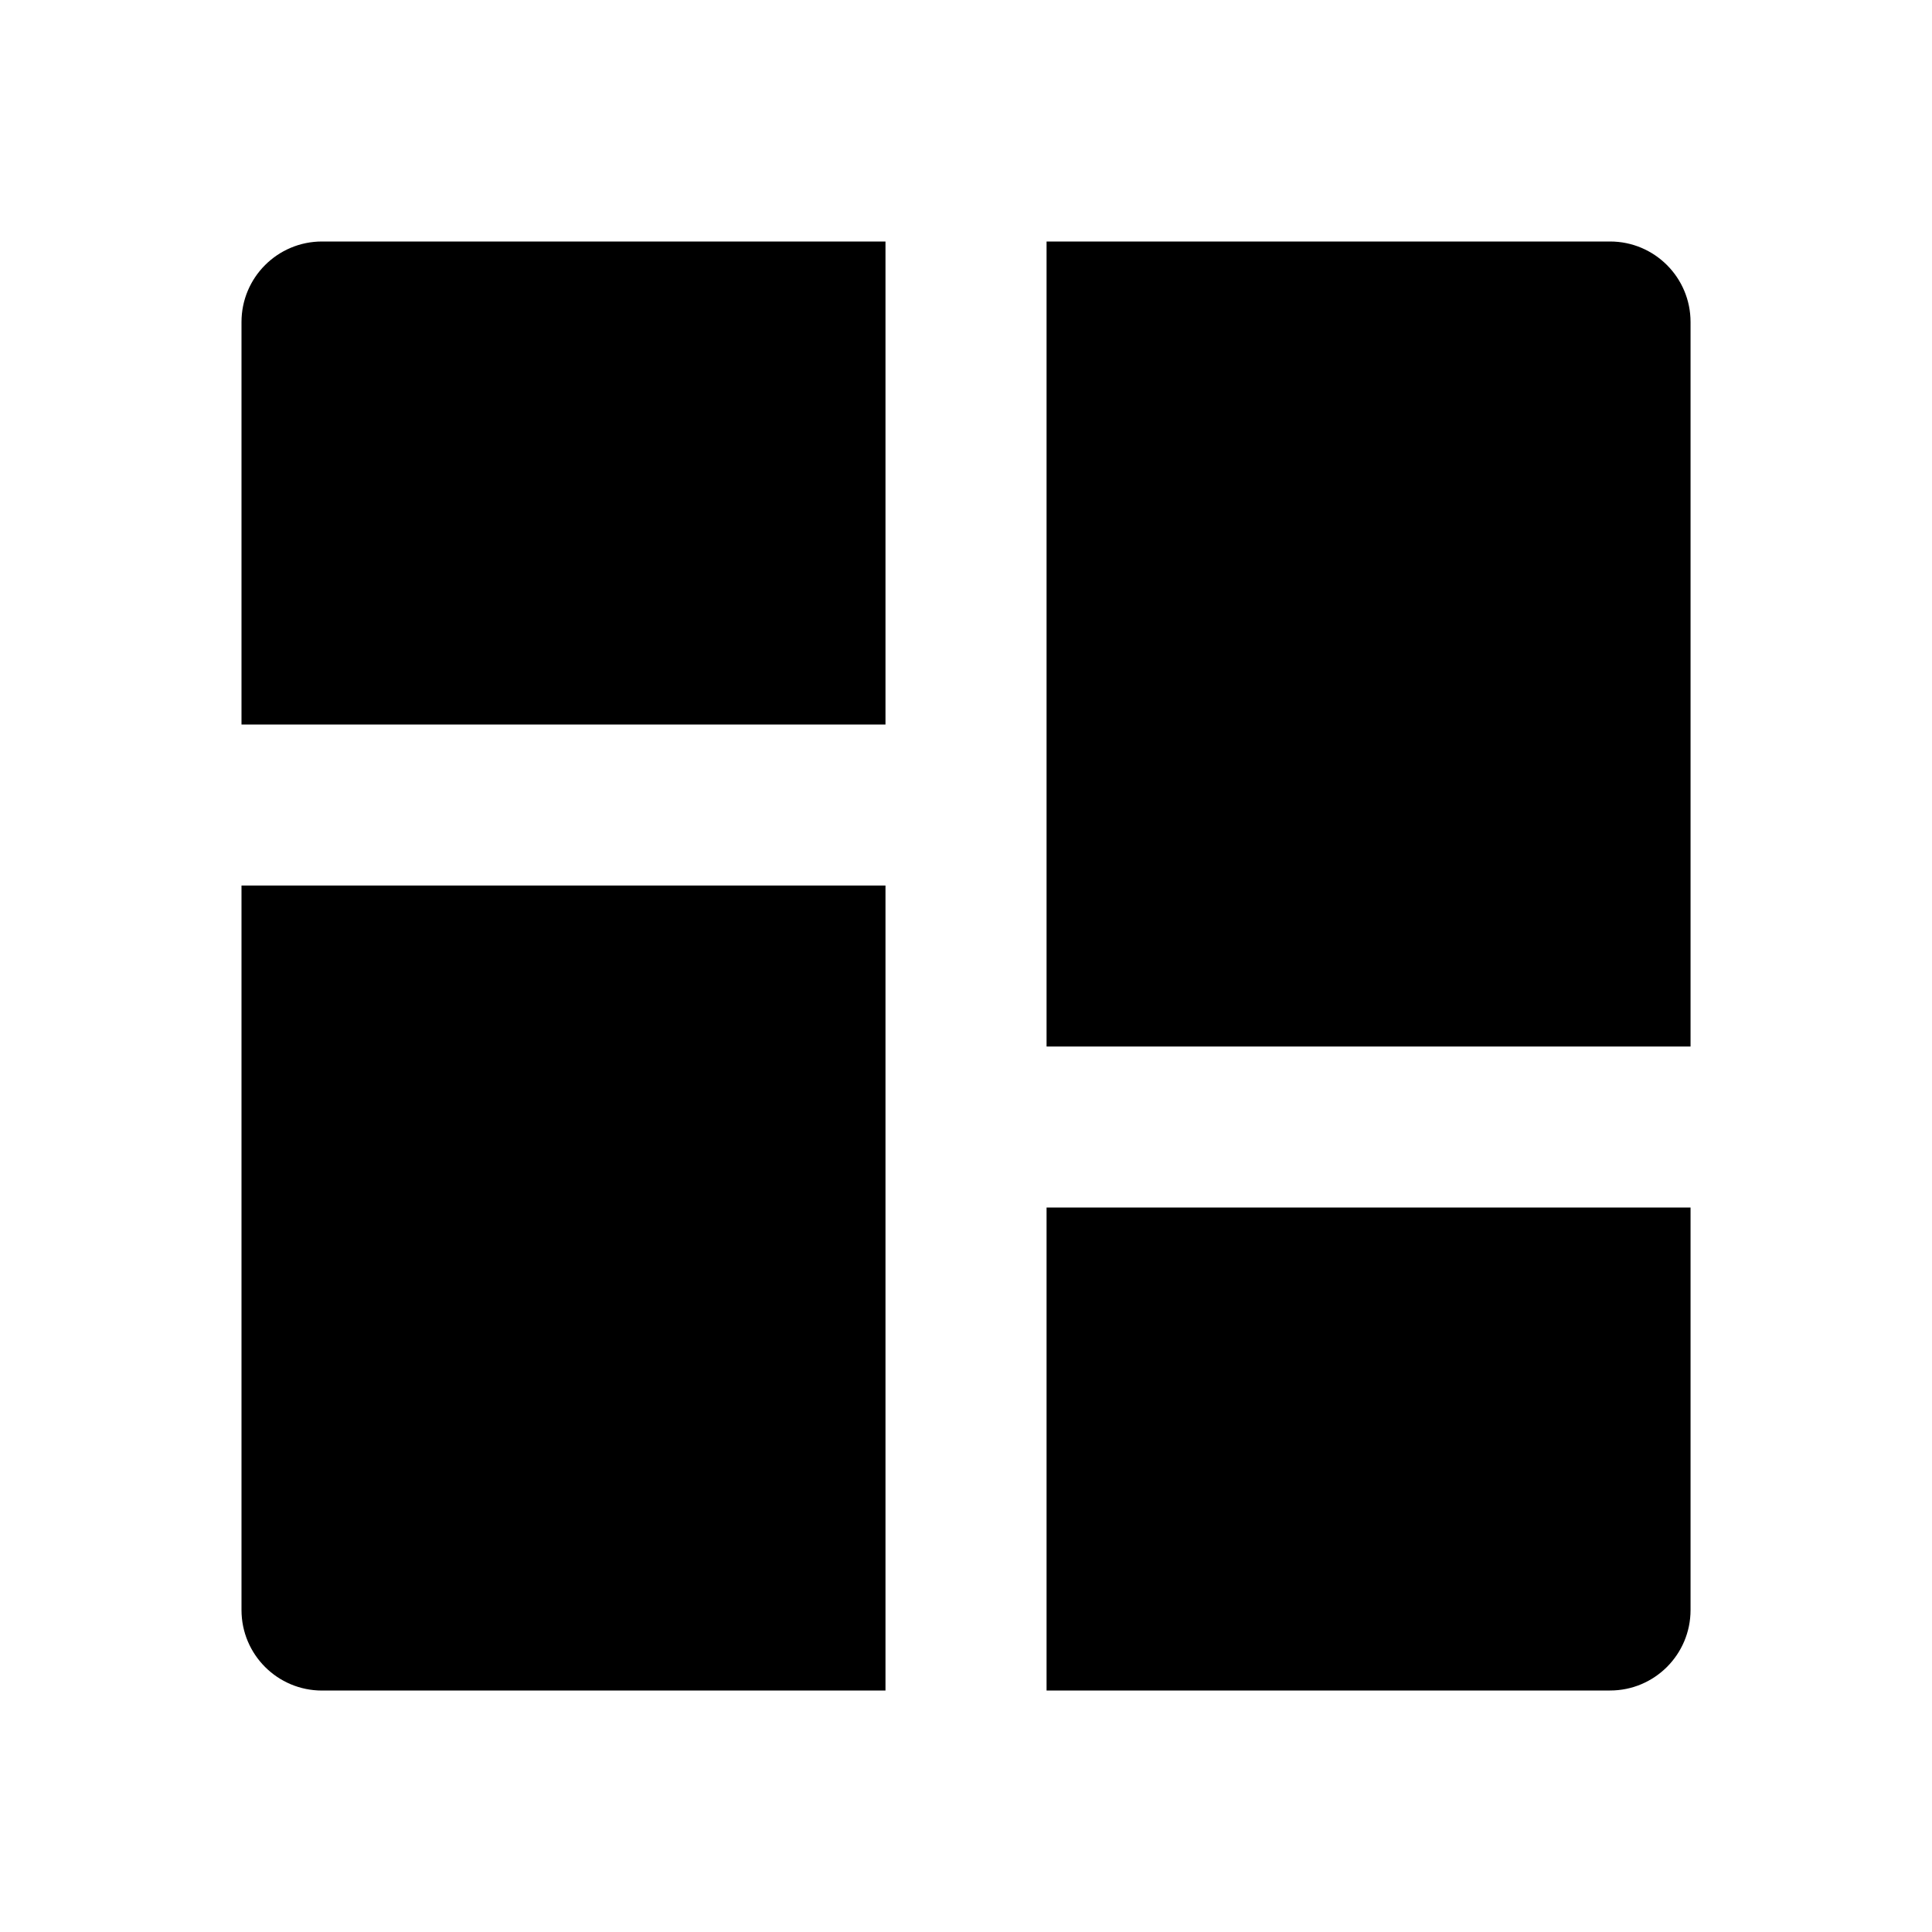
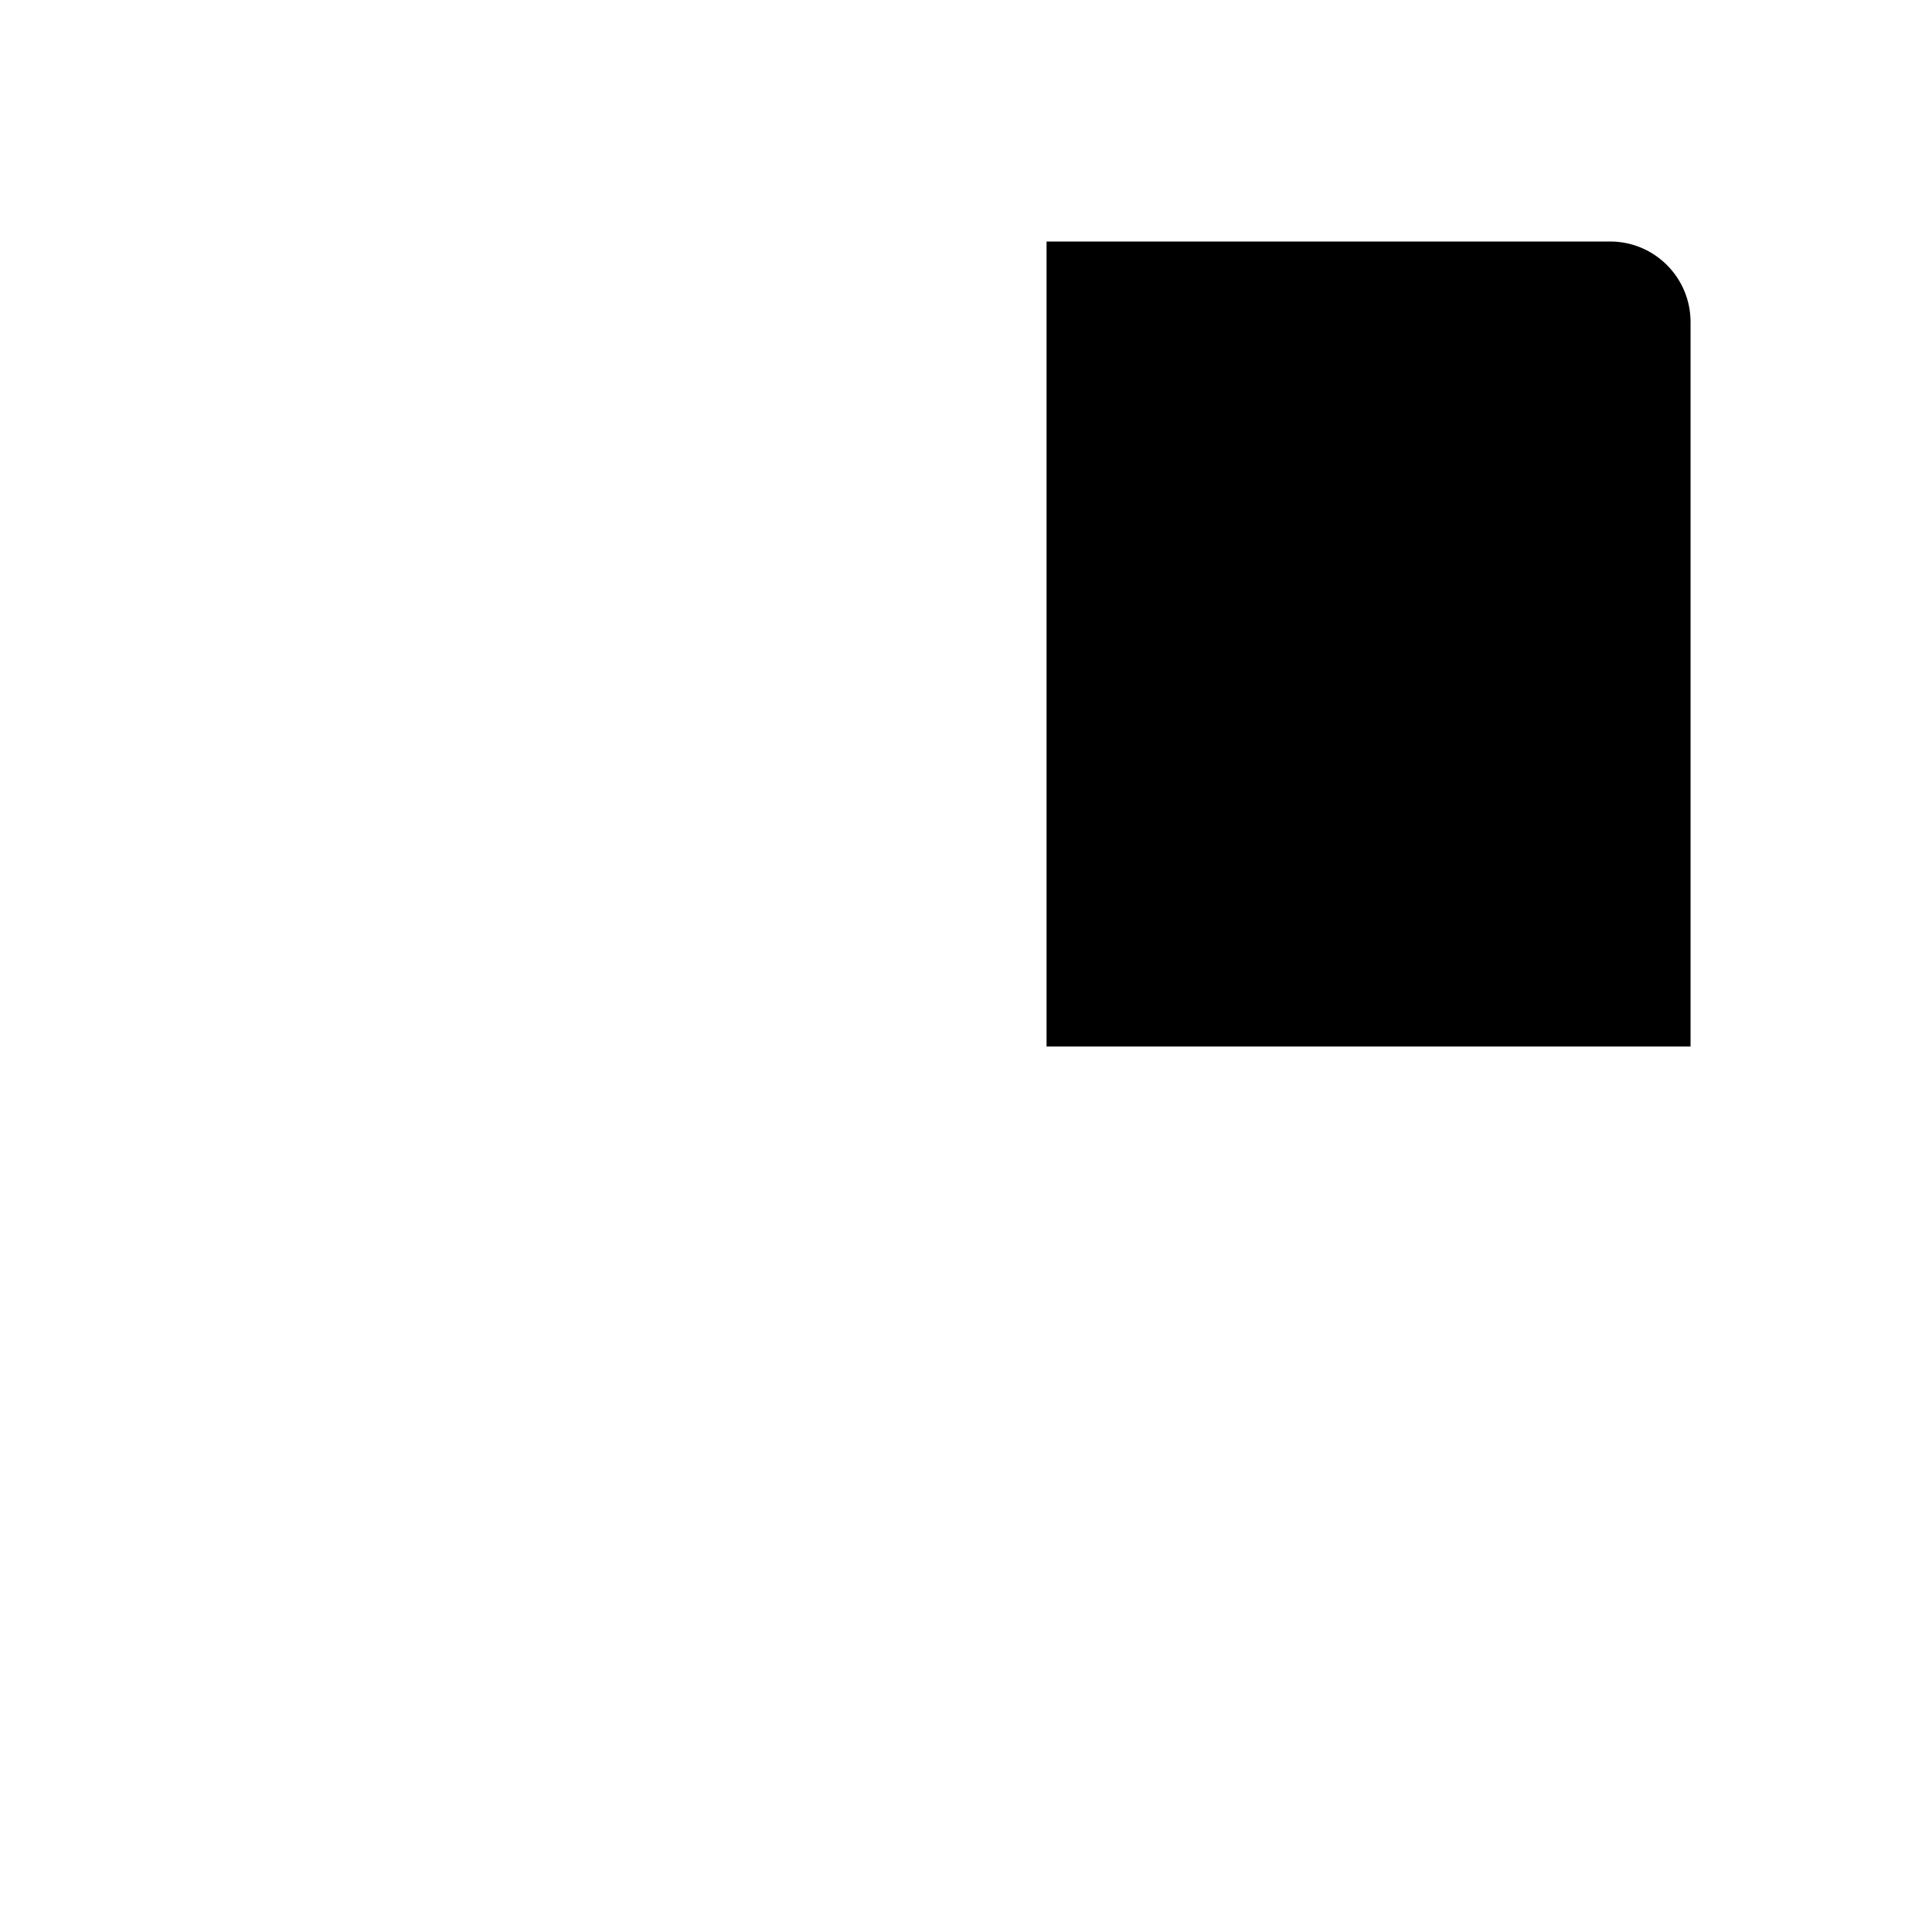
<svg xmlns="http://www.w3.org/2000/svg" width="40" height="40" viewBox="0 0 40 40" fill="none">
-   <path d="M5 6.667C5 5.746 5.746 5 6.667 5H18.333V15H5V6.667Z" fill="black" />
-   <path d="M5 18.334V33.334C5 34.255 5.746 35.001 6.667 35.001H18.333V18.334H5Z" fill="black" />
-   <path d="M21.668 35H33.335C34.255 35 35.001 34.254 35.001 33.333V25H21.668V35Z" fill="black" />
  <path d="M35.001 21.667V6.667C35.001 5.746 34.255 5 33.335 5H21.668V21.667H35.001Z" fill="black" />
</svg>